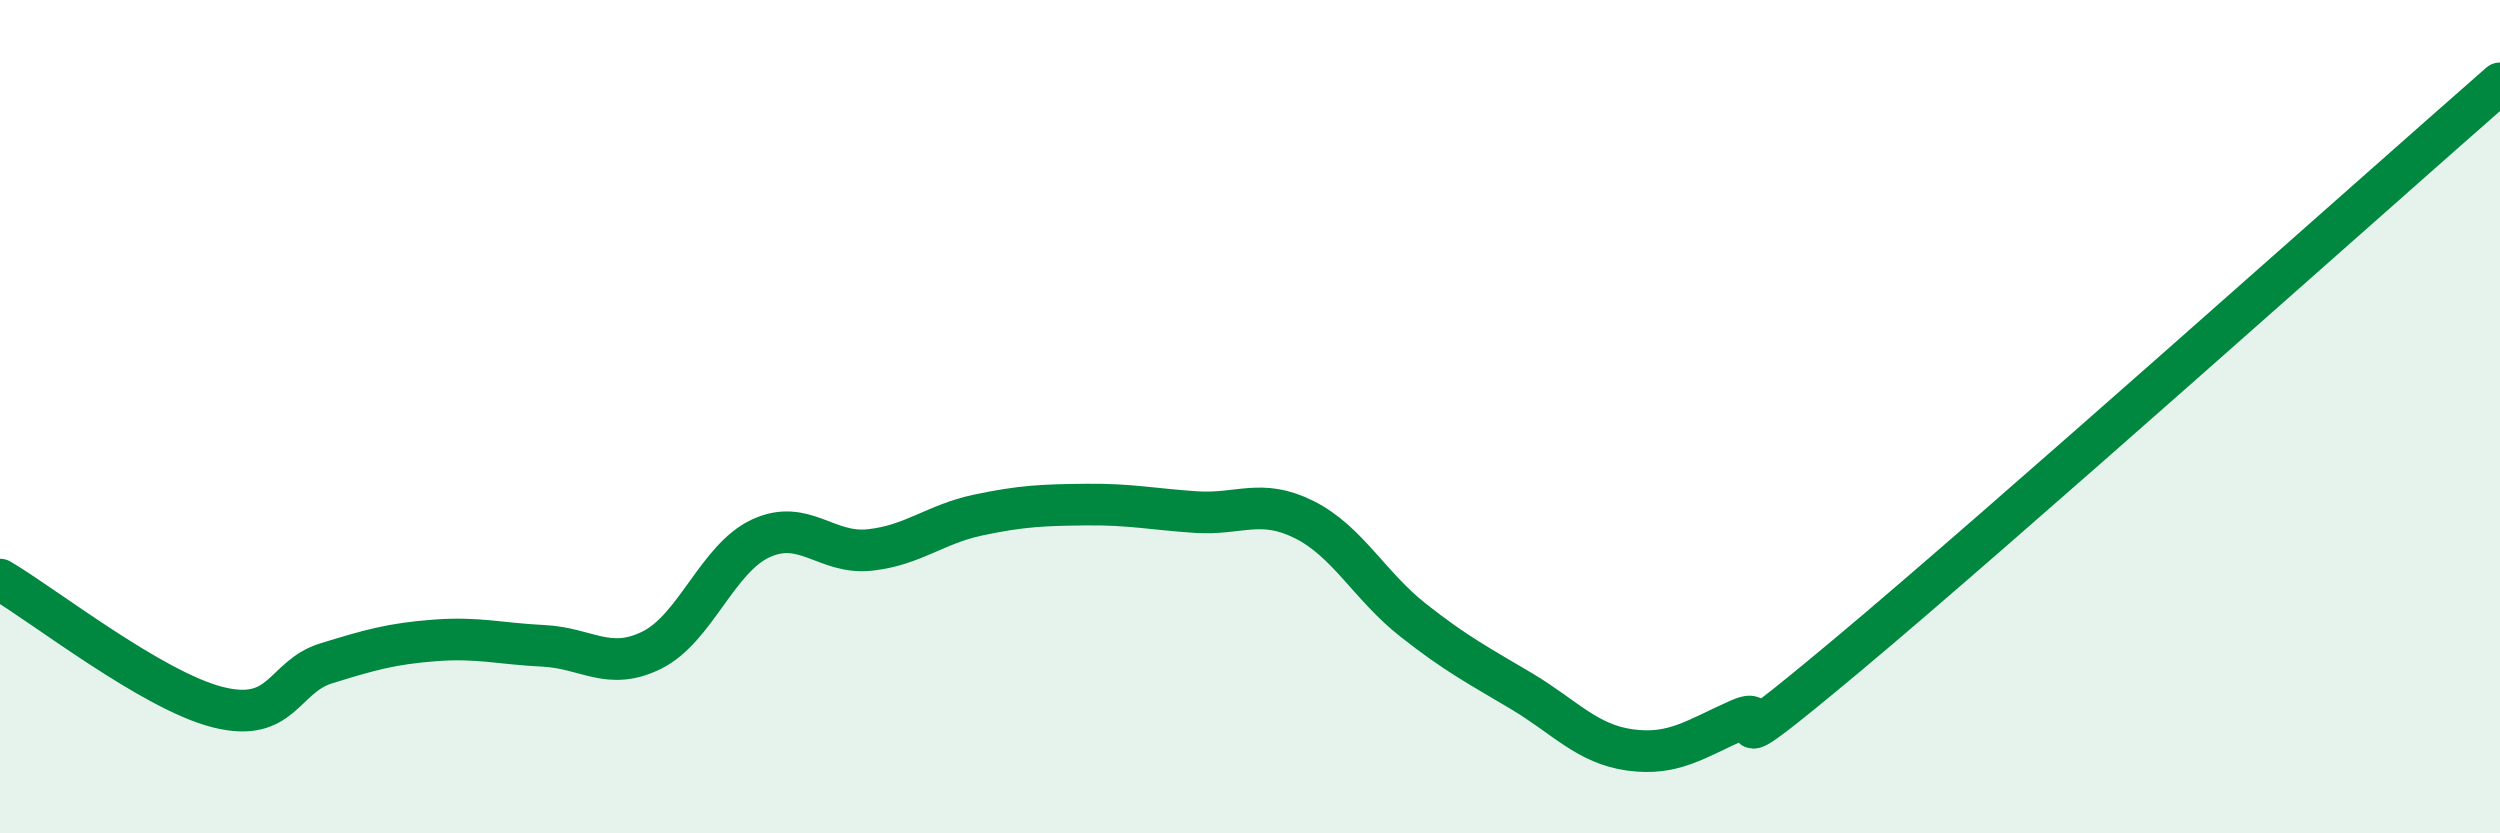
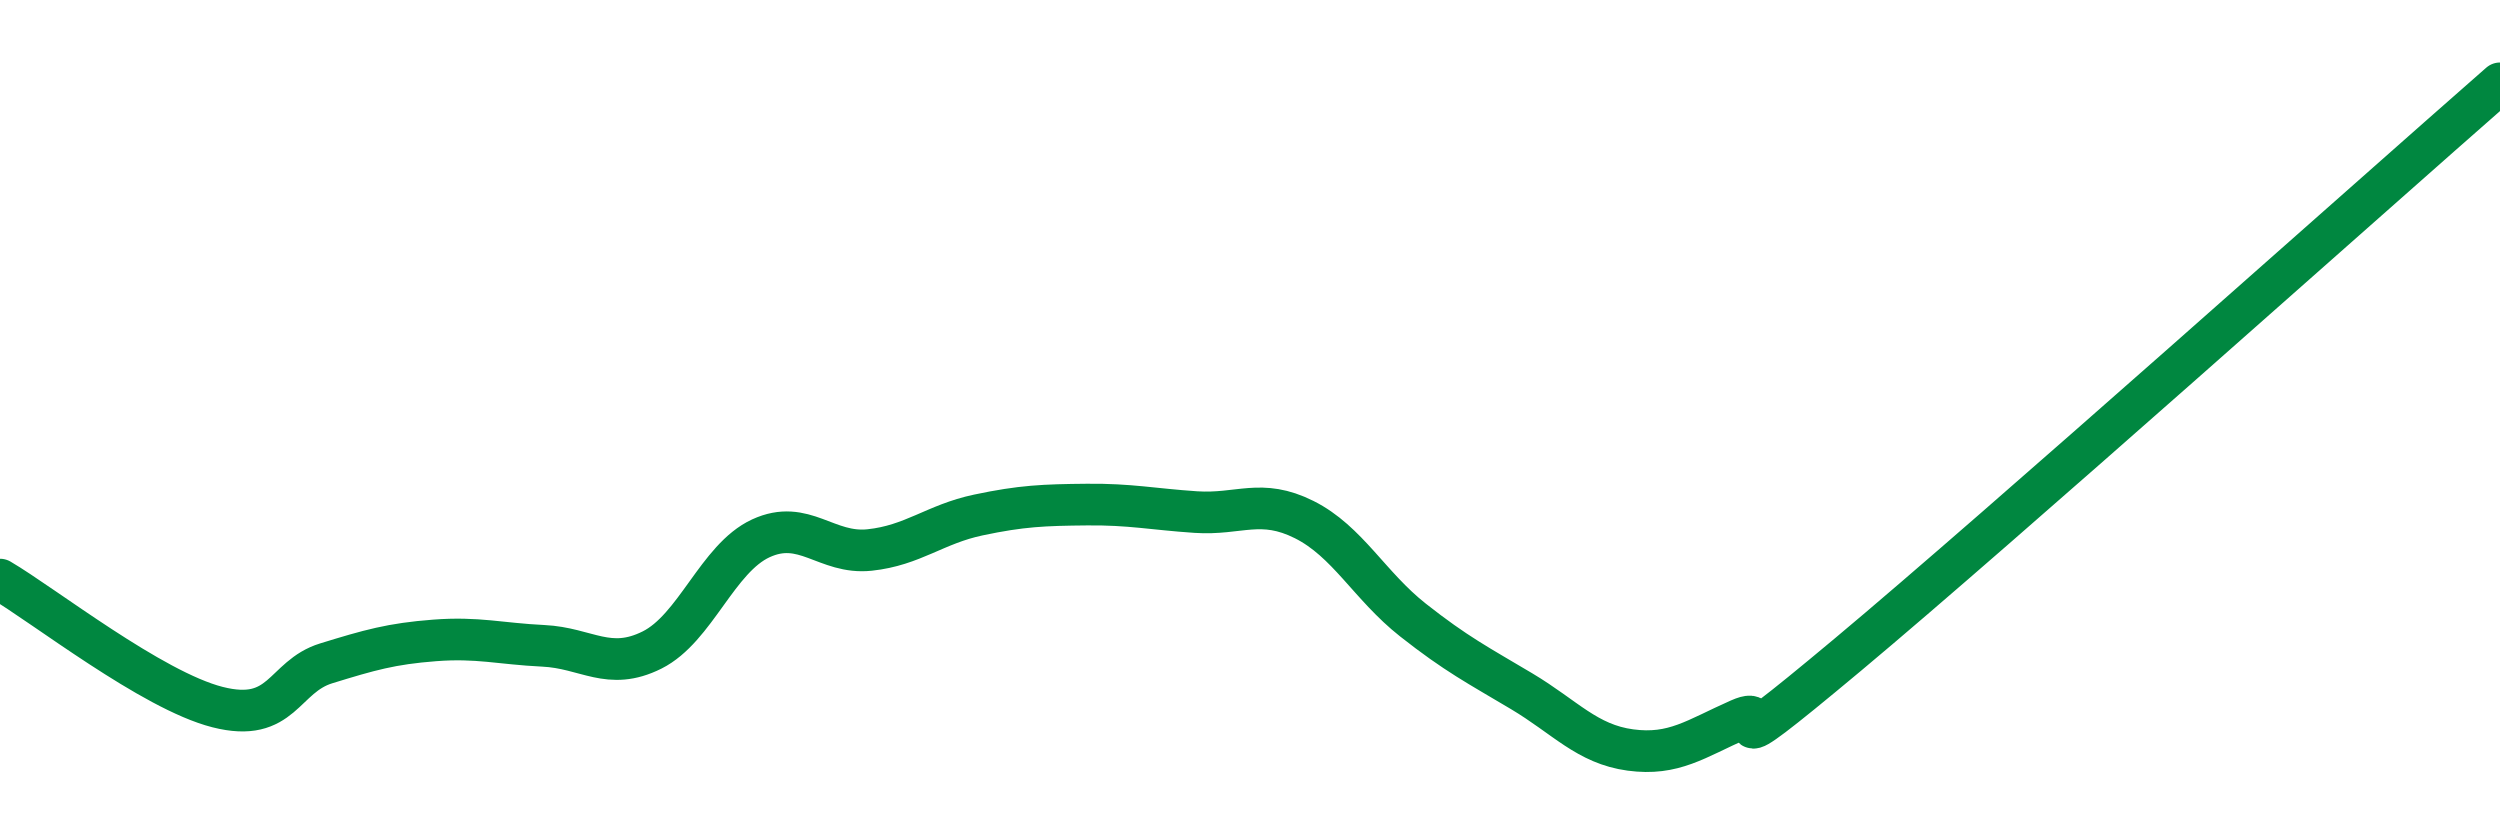
<svg xmlns="http://www.w3.org/2000/svg" width="60" height="20" viewBox="0 0 60 20">
-   <path d="M 0,13.91 C 1.04,14.52 3.65,16.57 5.22,16.97 C 6.79,17.37 6.79,16.24 7.83,15.92 C 8.87,15.6 9.39,15.45 10.43,15.37 C 11.47,15.29 12,15.45 13.04,15.5 C 14.08,15.55 14.61,16.12 15.65,15.6 C 16.69,15.08 17.22,13.4 18.26,12.92 C 19.3,12.44 19.83,13.31 20.87,13.2 C 21.91,13.09 22.44,12.58 23.48,12.36 C 24.52,12.14 25.05,12.12 26.09,12.11 C 27.13,12.1 27.66,12.22 28.7,12.29 C 29.74,12.36 30.26,11.95 31.3,12.47 C 32.34,12.99 32.87,14.06 33.91,14.88 C 34.95,15.7 35.48,15.97 36.52,16.59 C 37.56,17.21 38.09,17.86 39.13,18 C 40.17,18.14 40.7,17.73 41.74,17.27 C 42.78,16.81 40.7,18.76 44.35,15.71 C 48,12.66 56.87,4.74 60,2L60 20L0 20Z" fill="#008740" opacity="0.1" stroke-linecap="round" stroke-linejoin="round" />
  <path d="M 0,13.91 C 1.04,14.52 3.65,16.57 5.22,16.97 C 6.79,17.37 6.79,16.24 7.83,15.92 C 8.87,15.6 9.39,15.45 10.43,15.37 C 11.47,15.29 12,15.45 13.04,15.5 C 14.08,15.55 14.61,16.12 15.65,15.6 C 16.69,15.08 17.22,13.4 18.26,12.92 C 19.3,12.44 19.83,13.31 20.87,13.2 C 21.91,13.09 22.44,12.58 23.48,12.36 C 24.52,12.14 25.05,12.12 26.09,12.11 C 27.13,12.1 27.66,12.22 28.7,12.29 C 29.74,12.36 30.26,11.95 31.3,12.47 C 32.34,12.99 32.87,14.06 33.91,14.88 C 34.95,15.7 35.48,15.97 36.52,16.59 C 37.56,17.21 38.09,17.86 39.13,18 C 40.17,18.14 40.7,17.73 41.74,17.27 C 42.78,16.81 40.7,18.76 44.35,15.71 C 48,12.66 56.87,4.74 60,2" stroke="#008740" stroke-width="1" fill="none" stroke-linecap="round" stroke-linejoin="round" />
</svg>